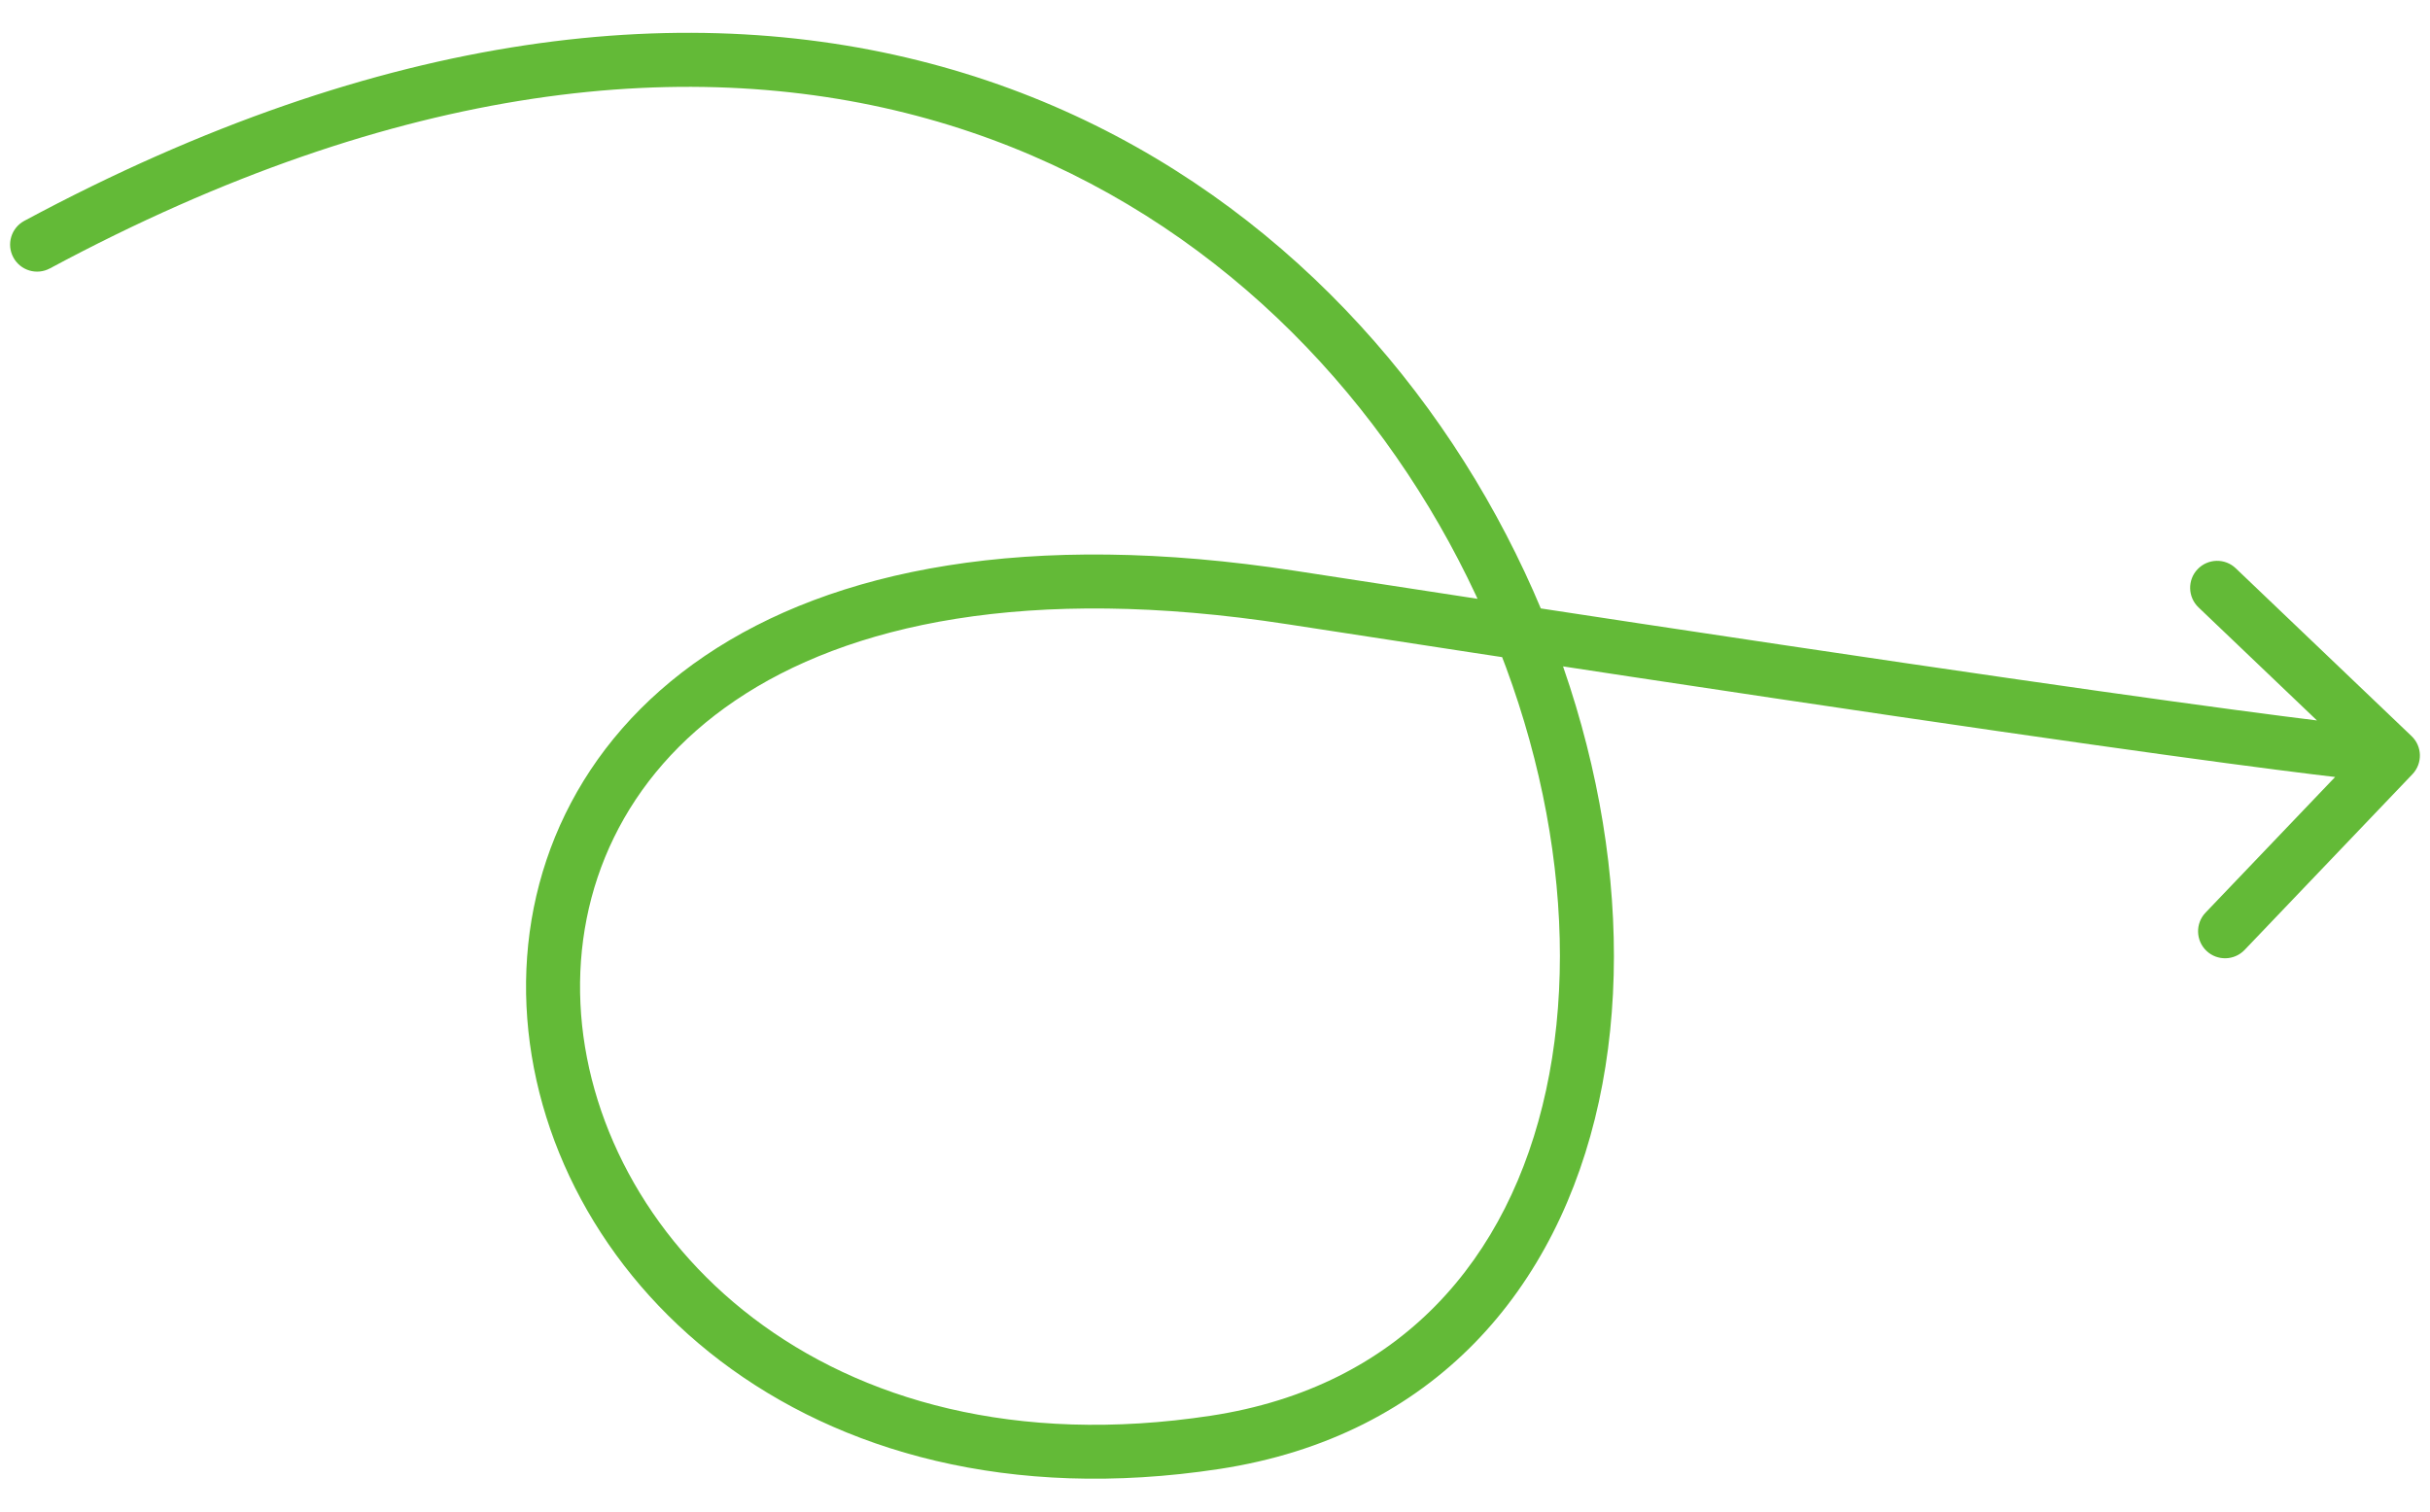
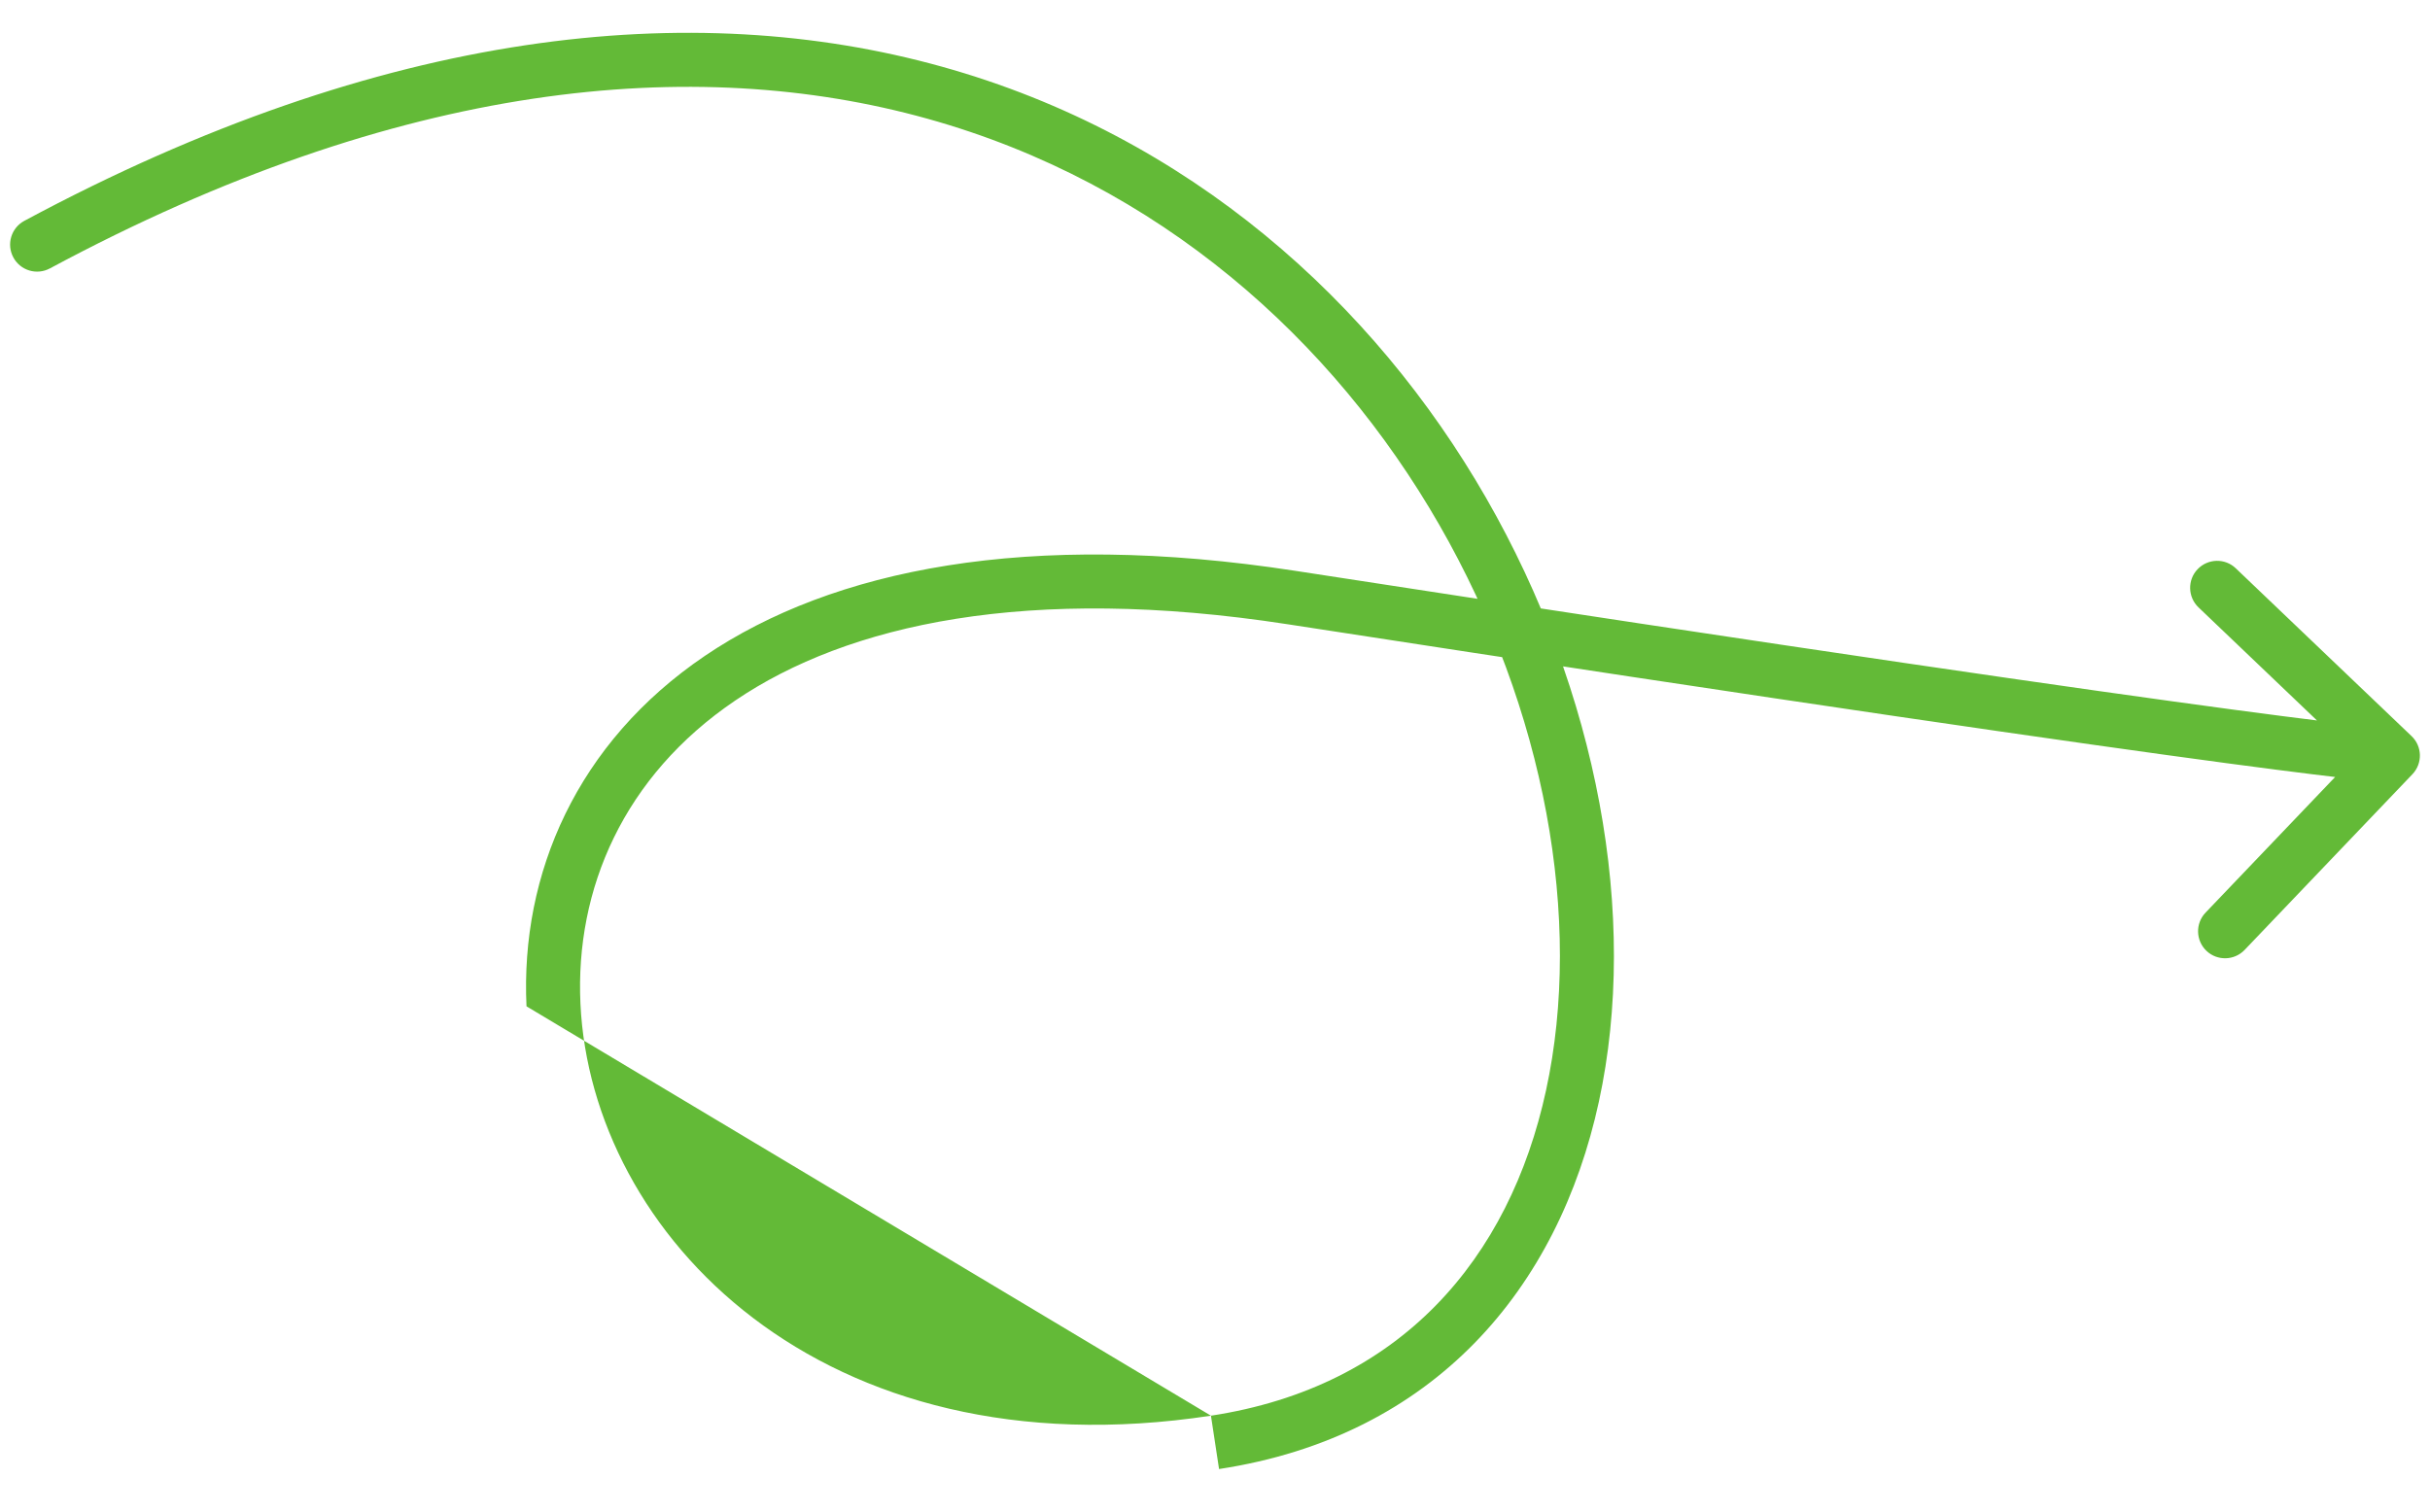
<svg xmlns="http://www.w3.org/2000/svg" width="45" height="28" viewBox="0 0 45 28" fill="none">
-   <path d="M0.45 4.091C0.207 4.222 0.116 4.525 0.247 4.768C0.377 5.011 0.68 5.103 0.924 4.972L0.45 4.091ZM23.918 11.069L23.994 10.575L23.918 11.069ZM44.674 14.342C44.865 14.142 44.858 13.825 44.658 13.635L41.403 10.527C41.204 10.336 40.887 10.344 40.696 10.544C40.506 10.743 40.513 11.06 40.713 11.251L43.606 14.013L40.843 16.906C40.653 17.105 40.66 17.422 40.86 17.613C41.059 17.803 41.376 17.796 41.567 17.596L44.674 14.342ZM0.924 4.972C7.414 1.487 12.871 1 17.171 2.198C21.477 3.397 24.688 6.302 26.652 9.719C28.621 13.145 29.315 17.046 28.631 20.195C27.954 23.318 25.937 25.689 22.425 26.224L22.575 27.212C26.563 26.605 28.858 23.866 29.609 20.407C30.353 16.975 29.59 12.823 27.519 9.221C25.444 5.611 22.035 2.514 17.439 1.234C12.84 -0.047 7.117 0.511 0.45 4.091L0.924 4.972ZM22.425 26.224C15.182 27.326 10.948 22.837 10.749 18.594C10.649 16.473 11.545 14.378 13.616 12.976C15.698 11.566 19.028 10.821 23.842 11.563L23.994 10.575C19.028 9.809 15.416 10.55 13.055 12.148C10.683 13.754 9.634 16.188 9.75 18.641C9.981 23.547 14.818 28.392 22.575 27.212L22.425 26.224ZM23.842 11.563C33.42 13.041 38.522 13.774 41.232 14.137C42.586 14.318 43.345 14.408 43.767 14.452C43.979 14.474 44.108 14.485 44.187 14.491C44.227 14.493 44.255 14.495 44.276 14.496C44.286 14.496 44.295 14.496 44.302 14.496C44.306 14.496 44.31 14.496 44.314 14.496C44.315 14.496 44.317 14.496 44.319 14.496C44.32 14.496 44.321 14.496 44.322 14.496C44.322 14.496 44.323 14.496 44.323 14.496C44.324 14.496 44.324 14.496 44.313 13.996C44.301 13.497 44.302 13.497 44.302 13.496C44.303 13.496 44.303 13.496 44.304 13.496C44.304 13.496 44.305 13.496 44.306 13.496C44.307 13.496 44.309 13.496 44.31 13.496C44.312 13.496 44.314 13.496 44.315 13.496C44.316 13.496 44.316 13.496 44.313 13.496C44.306 13.496 44.289 13.495 44.257 13.493C44.193 13.489 44.076 13.479 43.872 13.457C43.463 13.415 42.714 13.327 41.364 13.146C38.665 12.784 33.57 12.053 23.994 10.575L23.842 11.563Z" fill="#63BA37" />
+   <path d="M0.45 4.091C0.207 4.222 0.116 4.525 0.247 4.768C0.377 5.011 0.68 5.103 0.924 4.972L0.45 4.091ZM23.918 11.069L23.994 10.575L23.918 11.069ZM44.674 14.342C44.865 14.142 44.858 13.825 44.658 13.635L41.403 10.527C41.204 10.336 40.887 10.344 40.696 10.544C40.506 10.743 40.513 11.06 40.713 11.251L43.606 14.013L40.843 16.906C40.653 17.105 40.66 17.422 40.86 17.613C41.059 17.803 41.376 17.796 41.567 17.596L44.674 14.342ZM0.924 4.972C7.414 1.487 12.871 1 17.171 2.198C21.477 3.397 24.688 6.302 26.652 9.719C28.621 13.145 29.315 17.046 28.631 20.195C27.954 23.318 25.937 25.689 22.425 26.224L22.575 27.212C26.563 26.605 28.858 23.866 29.609 20.407C30.353 16.975 29.59 12.823 27.519 9.221C25.444 5.611 22.035 2.514 17.439 1.234C12.84 -0.047 7.117 0.511 0.45 4.091L0.924 4.972ZM22.425 26.224C15.182 27.326 10.948 22.837 10.749 18.594C10.649 16.473 11.545 14.378 13.616 12.976C15.698 11.566 19.028 10.821 23.842 11.563L23.994 10.575C19.028 9.809 15.416 10.55 13.055 12.148C10.683 13.754 9.634 16.188 9.75 18.641L22.425 26.224ZM23.842 11.563C33.42 13.041 38.522 13.774 41.232 14.137C42.586 14.318 43.345 14.408 43.767 14.452C43.979 14.474 44.108 14.485 44.187 14.491C44.227 14.493 44.255 14.495 44.276 14.496C44.286 14.496 44.295 14.496 44.302 14.496C44.306 14.496 44.31 14.496 44.314 14.496C44.315 14.496 44.317 14.496 44.319 14.496C44.32 14.496 44.321 14.496 44.322 14.496C44.322 14.496 44.323 14.496 44.323 14.496C44.324 14.496 44.324 14.496 44.313 13.996C44.301 13.497 44.302 13.497 44.302 13.496C44.303 13.496 44.303 13.496 44.304 13.496C44.304 13.496 44.305 13.496 44.306 13.496C44.307 13.496 44.309 13.496 44.31 13.496C44.312 13.496 44.314 13.496 44.315 13.496C44.316 13.496 44.316 13.496 44.313 13.496C44.306 13.496 44.289 13.495 44.257 13.493C44.193 13.489 44.076 13.479 43.872 13.457C43.463 13.415 42.714 13.327 41.364 13.146C38.665 12.784 33.57 12.053 23.994 10.575L23.842 11.563Z" fill="#63BA37" />
</svg>